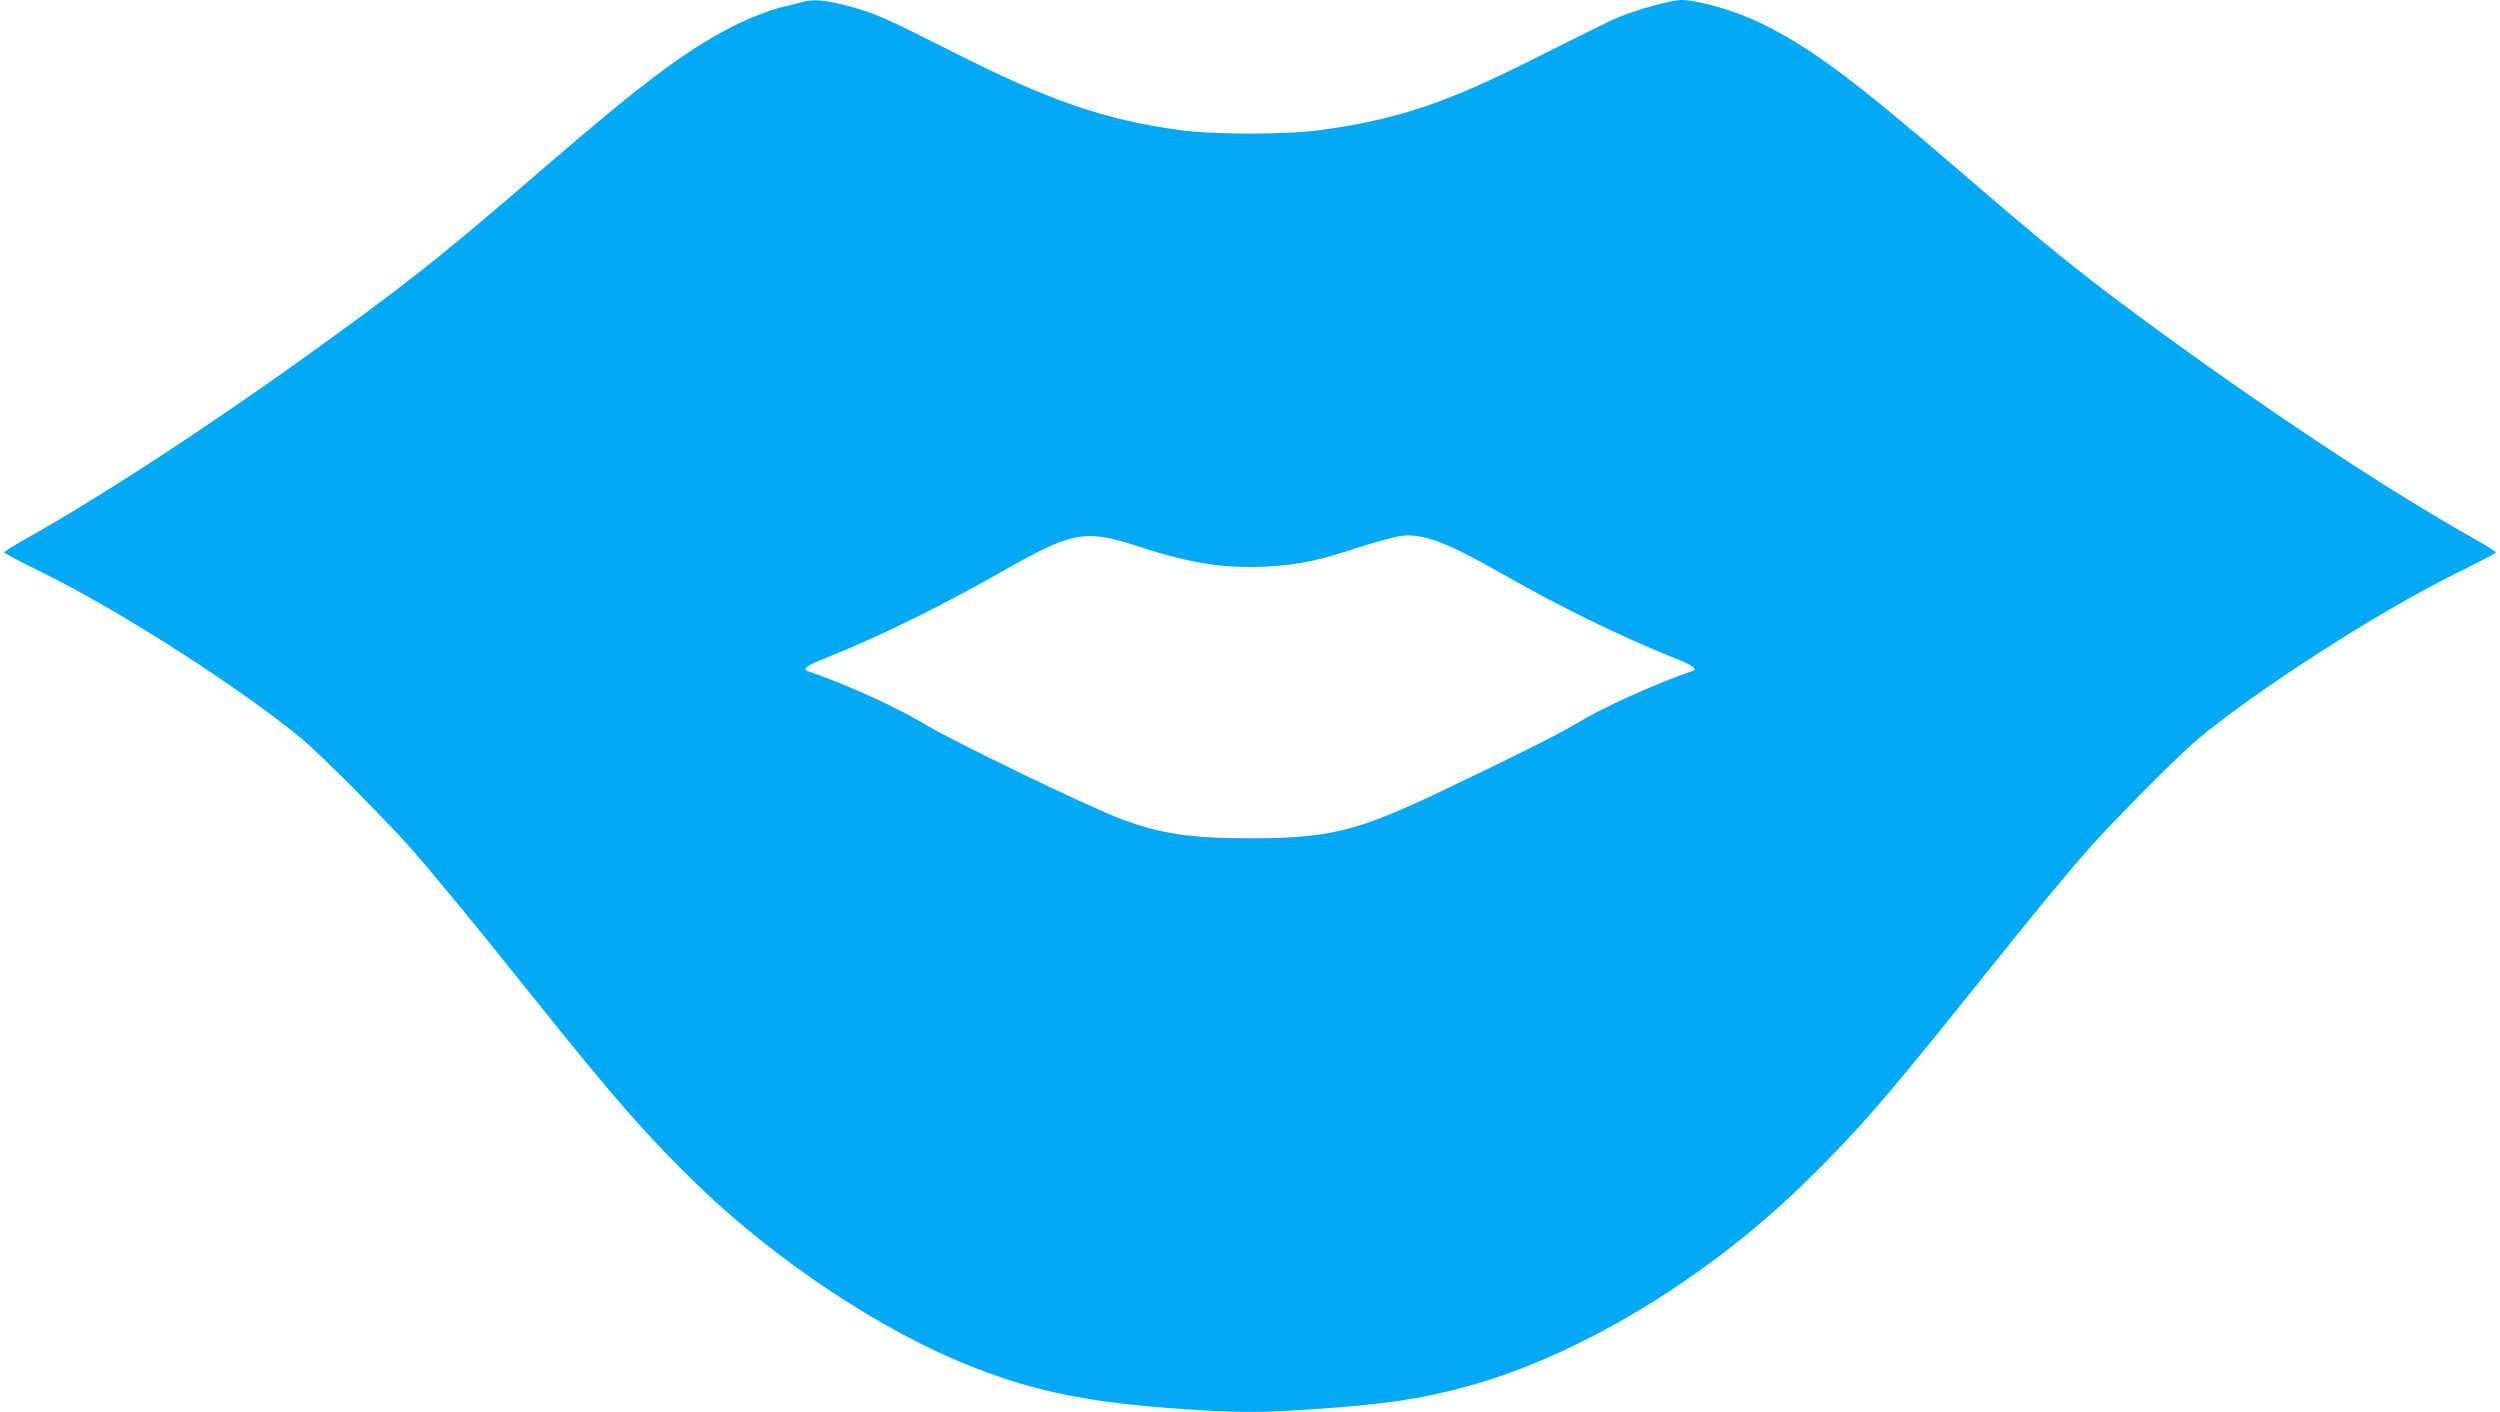
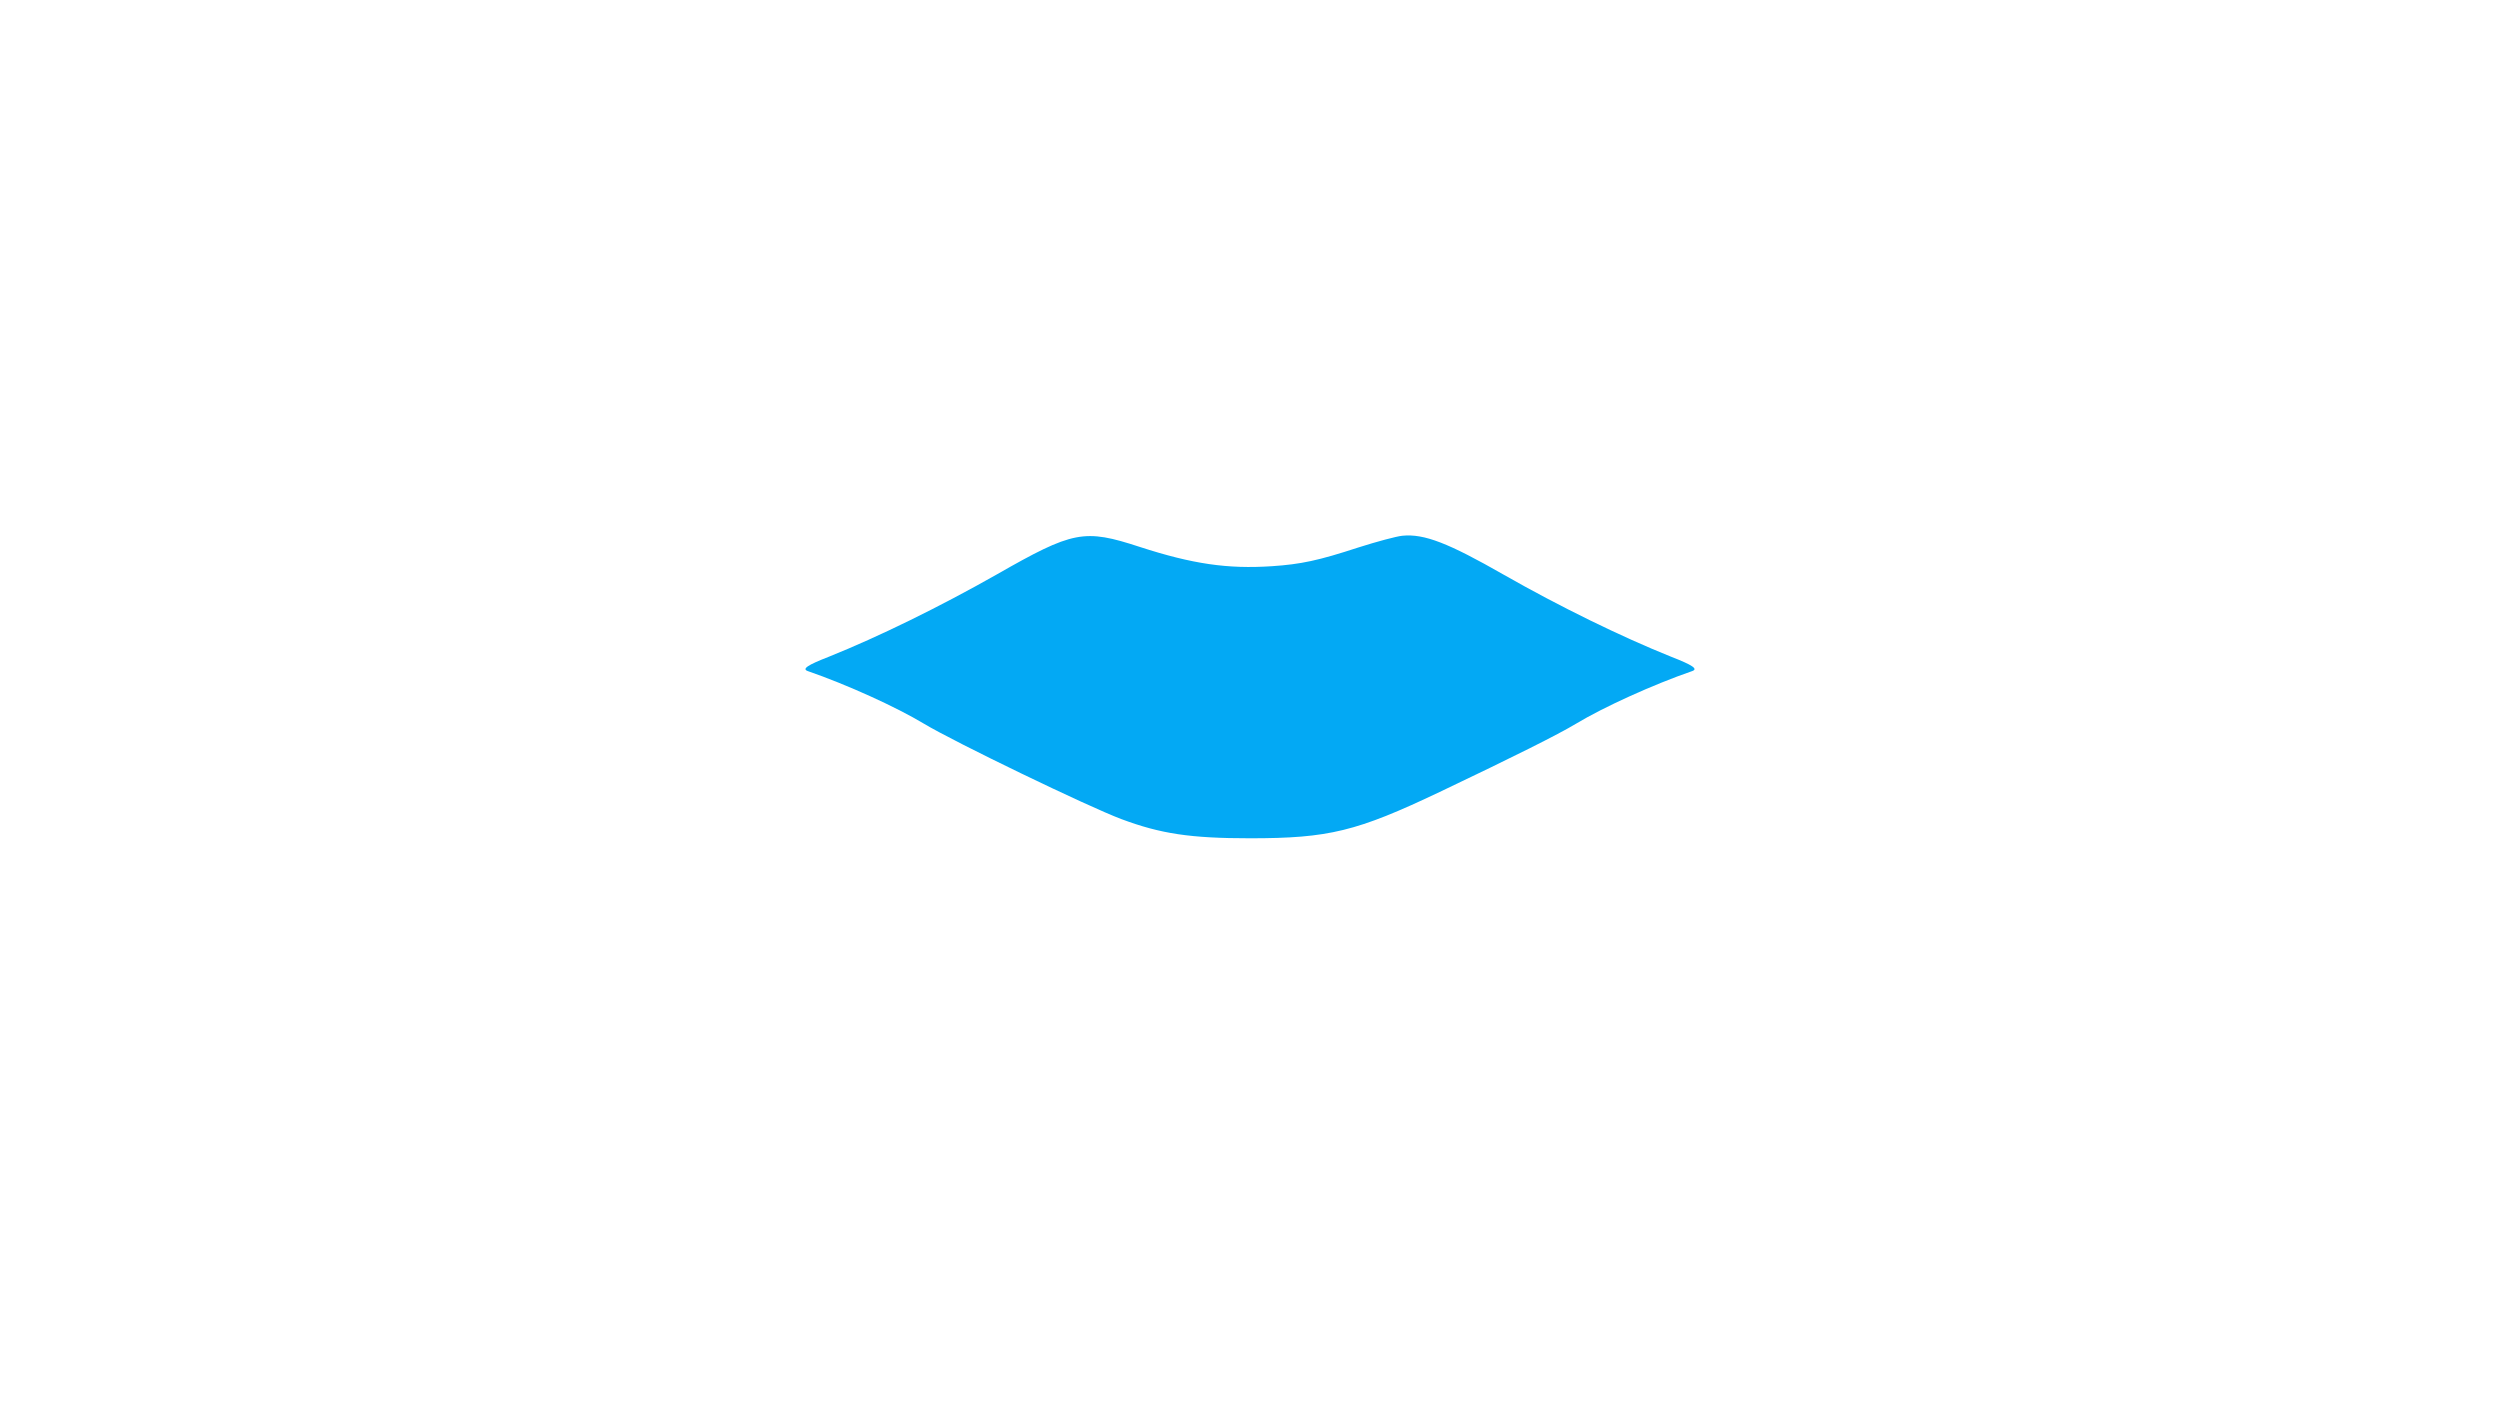
<svg xmlns="http://www.w3.org/2000/svg" version="1.0" width="1280pt" height="723pt" viewBox="0 0 1280 723" preserveAspectRatio="xMidYMid meet">
  <g transform="translate(0,723) scale(0.1,-0.1)" fill="#03a9f4" stroke="none">
-     <path d="M4105 7219 c-16 -4 -68 -18 -115 -29 -47 -12 -134 -45 -195 -74 -256 -123 -472 -282 -1005 -741 -473 -408 -626 -531 -945 -767 -634 -467 -1261 -883 -1722 -1142 -57 -32 -103 -61 -102 -65 0 -3 89 -50 197 -103 396 -194 1035 -605 1337 -859 89 -75 418 -405 541 -544 126 -143 307 -362 625 -760 430 -537 592 -722 860 -981 397 -383 942 -744 1394 -921 329 -130 611 -186 1089 -218 286 -19 384 -19 661 0 363 24 557 53 795 119 557 153 1202 540 1699 1020 270 261 425 437 876 1001 339 423 472 585 609 740 122 137 451 469 541 544 302 254 941 665 1337 859 108 53 197 100 197 103 1 4 -45 33 -101 65 -462 259 -1089 675 -1723 1142 -319 236 -472 359 -945 767 -524 451 -743 614 -994 736 -127 63 -321 119 -408 119 -50 0 -235 -51 -326 -90 -40 -17 -208 -100 -375 -184 -491 -251 -745 -337 -1147 -392 -173 -24 -548 -24 -720 0 -386 53 -668 150 -1165 402 -353 178 -389 194 -535 234 -110 30 -179 36 -235 19z m1730 -2789 c271 -88 451 -114 677 -99 149 10 238 29 443 96 94 30 195 57 225 60 112 11 235 -37 520 -200 286 -163 601 -317 855 -419 113 -44 140 -63 109 -74 -200 -69 -453 -184 -594 -269 -95 -57 -317 -168 -699 -350 -425 -202 -567 -237 -971 -237 -305 0 -457 23 -658 98 -171 64 -856 395 -1012 489 -141 85 -394 200 -594 269 -31 11 -4 30 109 74 254 102 568 256 857 420 394 225 448 235 733 142z" />
+     <path d="M4105 7219 z m1730 -2789 c271 -88 451 -114 677 -99 149 10 238 29 443 96 94 30 195 57 225 60 112 11 235 -37 520 -200 286 -163 601 -317 855 -419 113 -44 140 -63 109 -74 -200 -69 -453 -184 -594 -269 -95 -57 -317 -168 -699 -350 -425 -202 -567 -237 -971 -237 -305 0 -457 23 -658 98 -171 64 -856 395 -1012 489 -141 85 -394 200 -594 269 -31 11 -4 30 109 74 254 102 568 256 857 420 394 225 448 235 733 142z" />
  </g>
</svg>